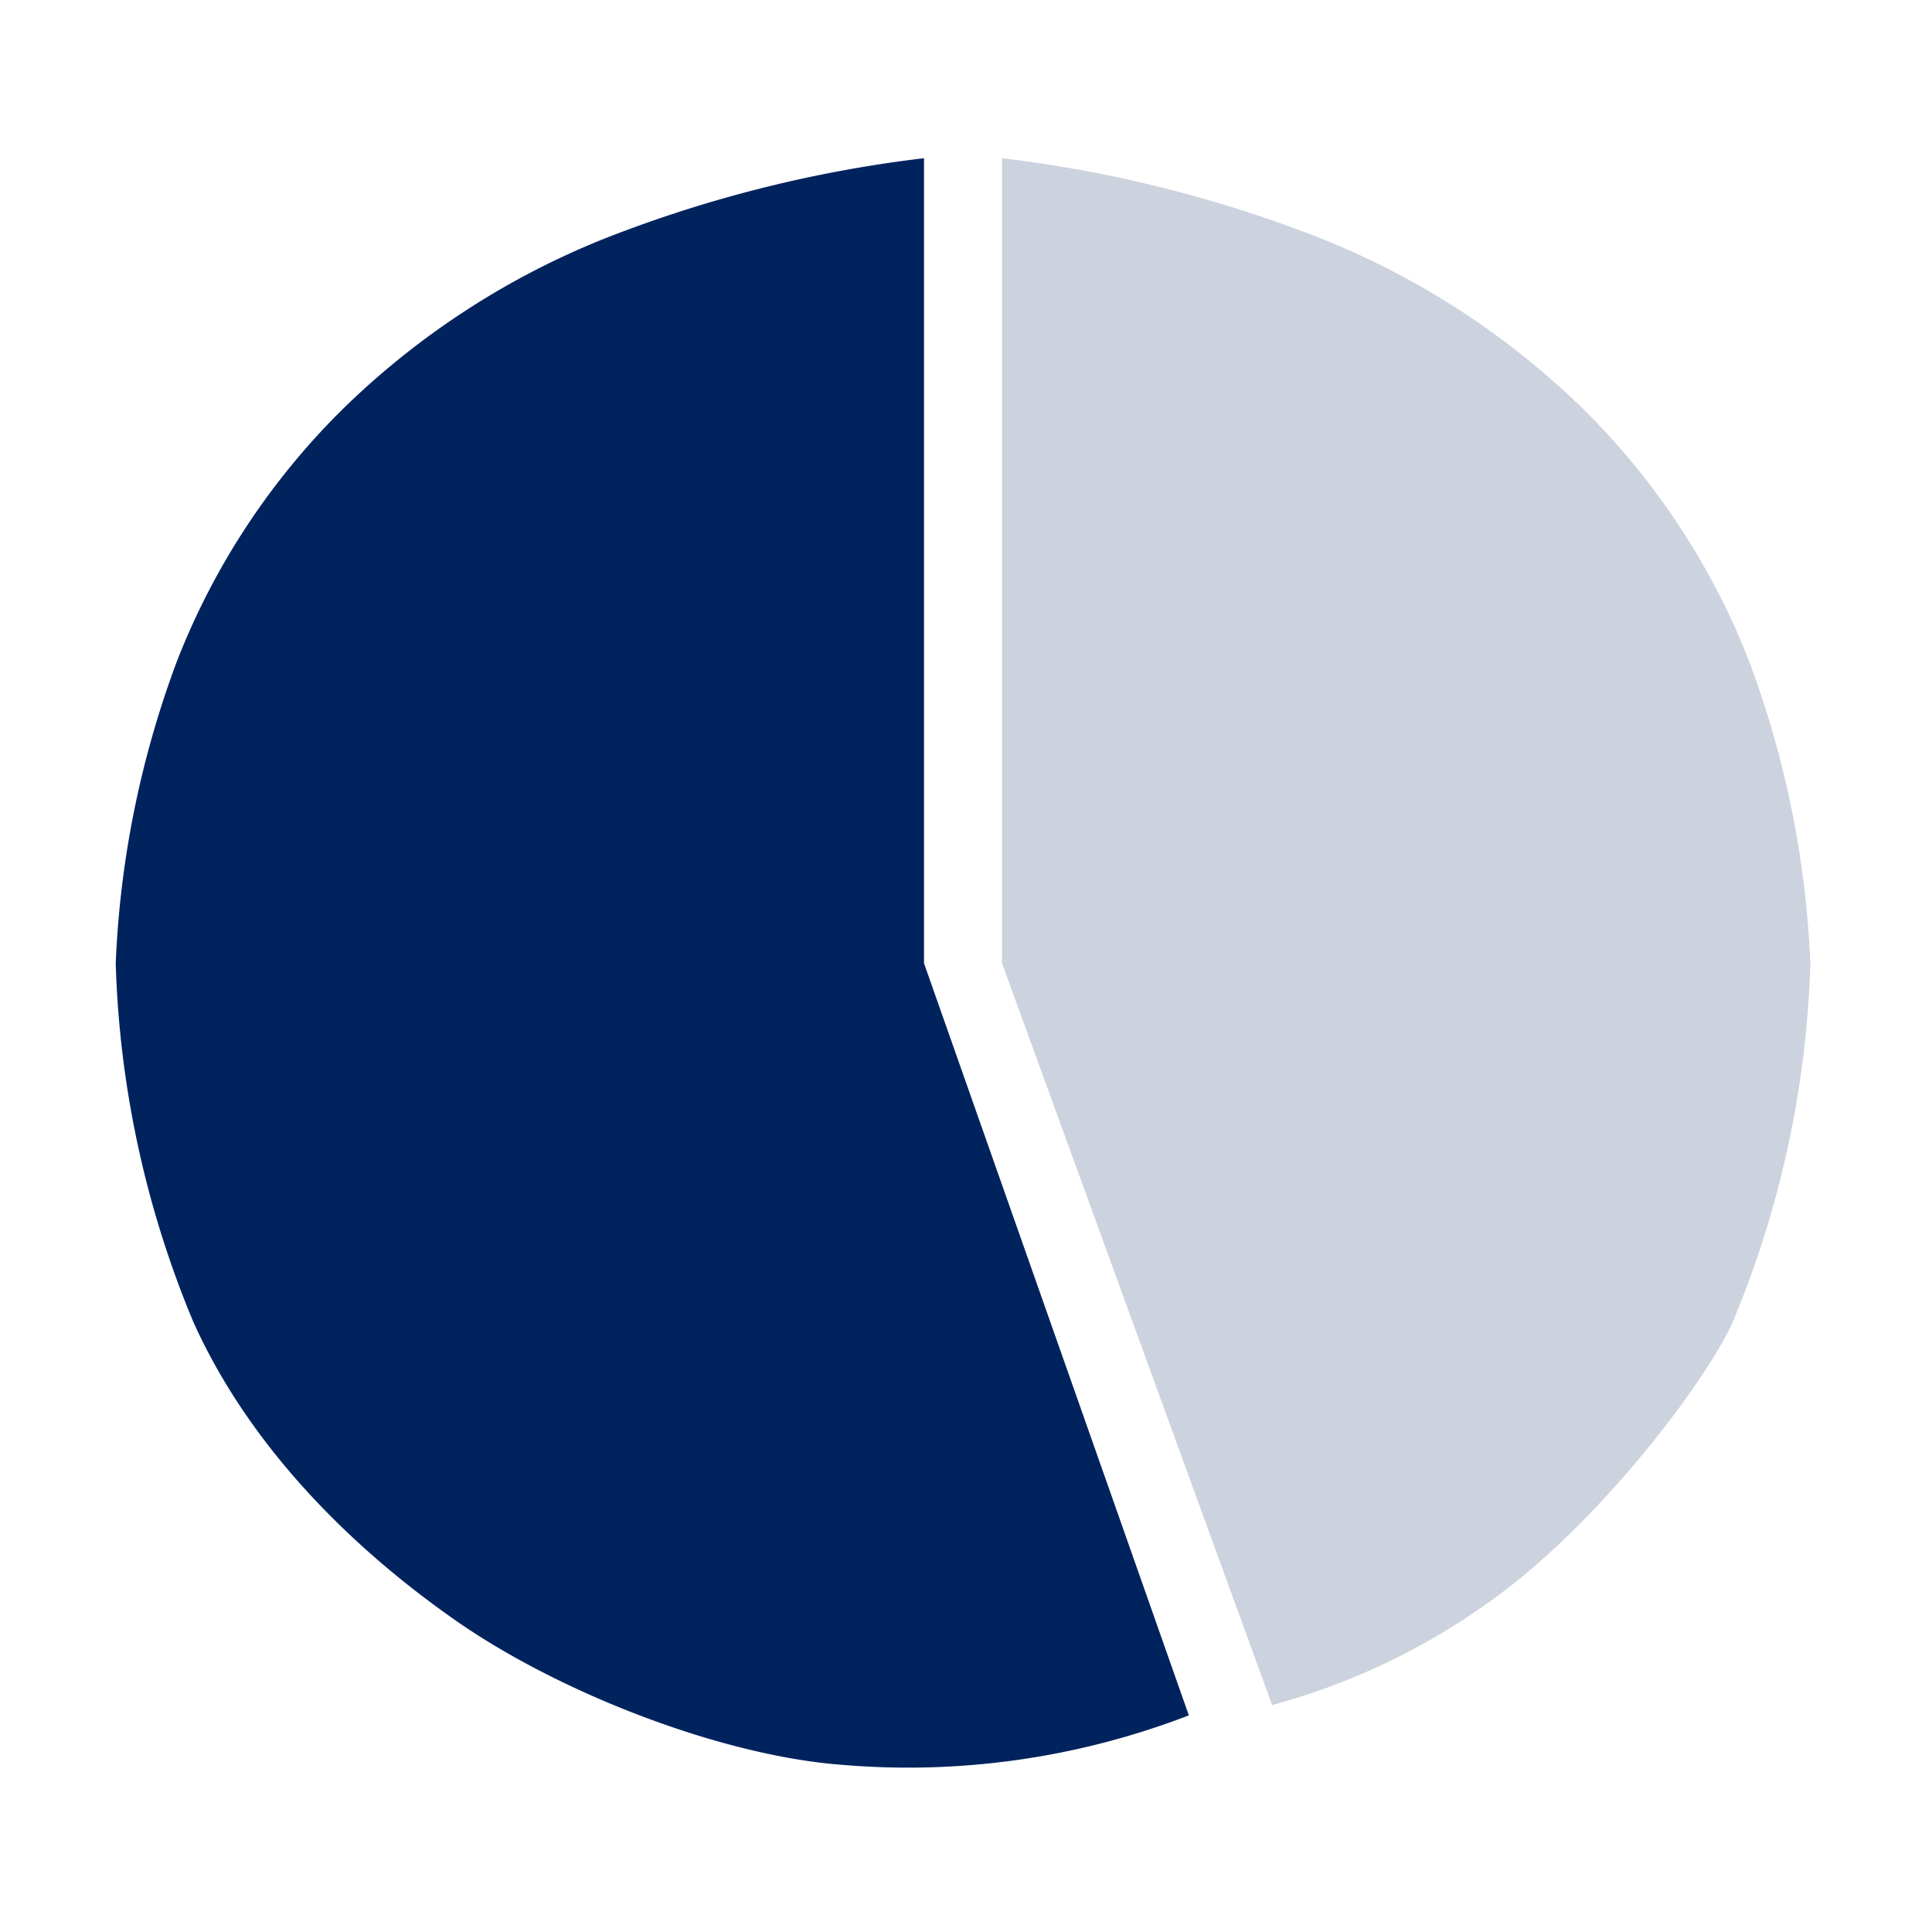
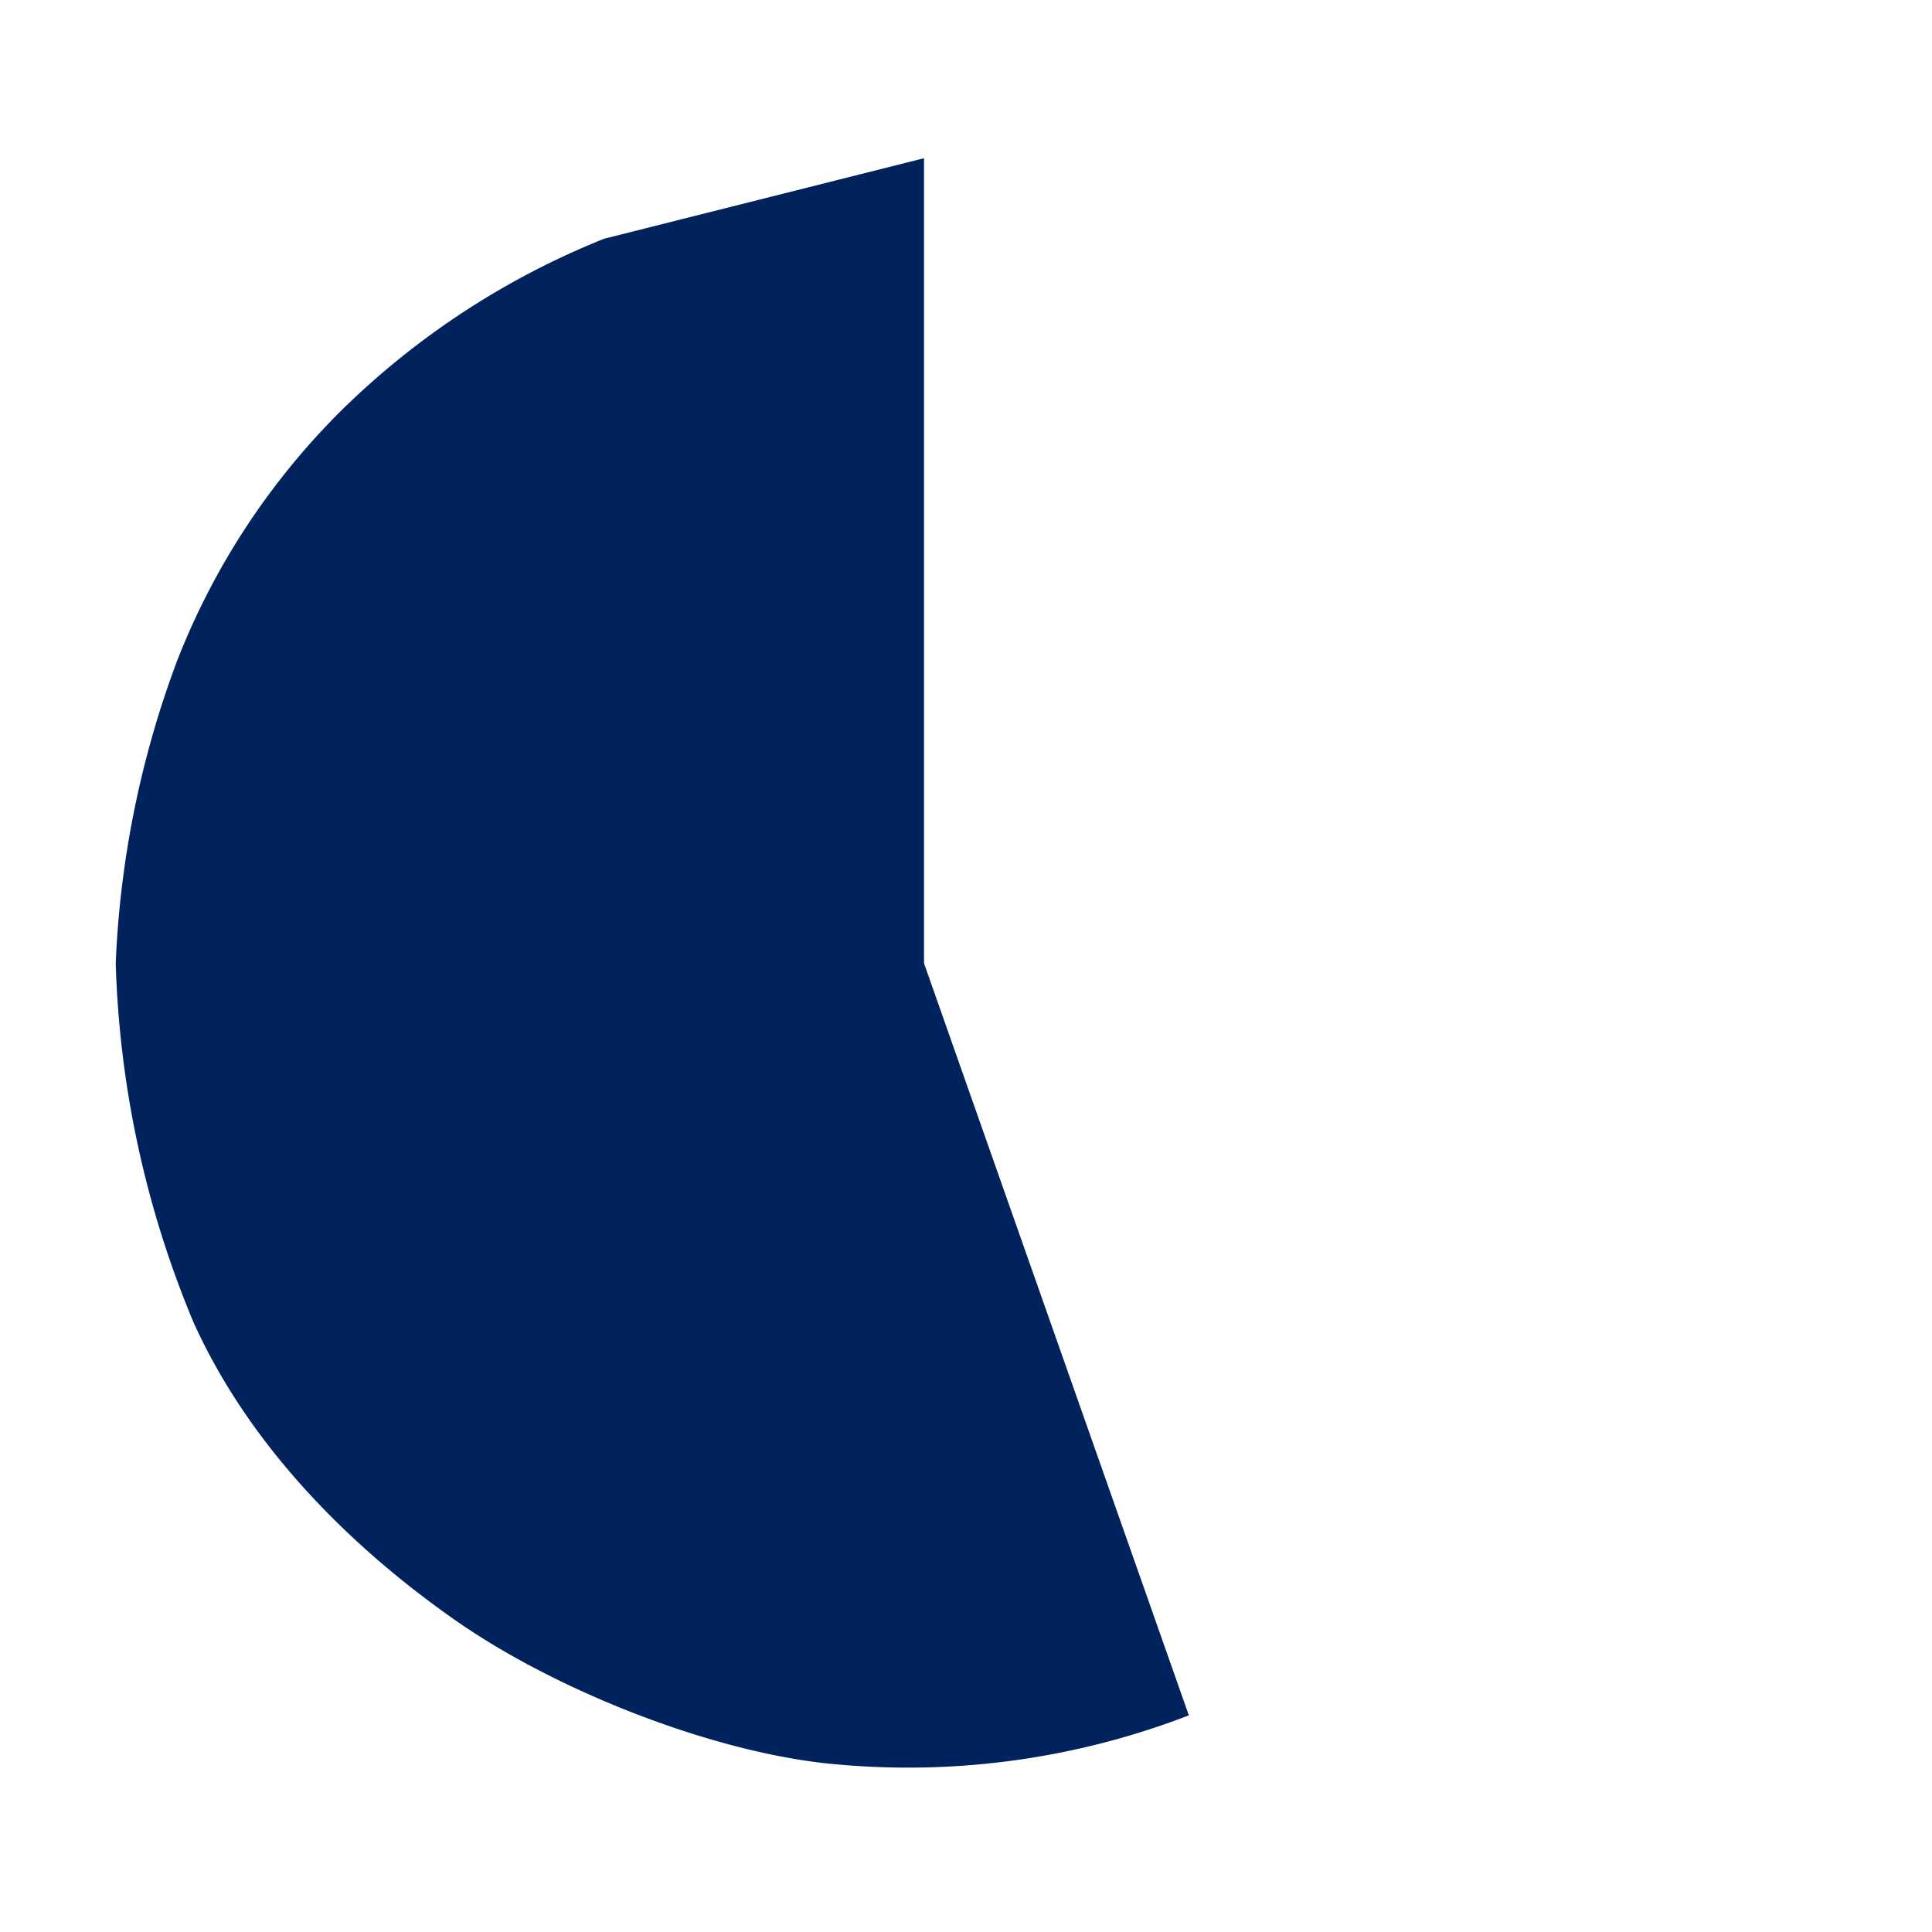
<svg xmlns="http://www.w3.org/2000/svg" width="98" height="98" viewBox="0 0 98 98">
  <g id="グループ_71146" data-name="グループ 71146" transform="translate(-391.775 -4558)">
-     <rect id="長方形_67675" data-name="長方形 67675" width="98" height="98" transform="translate(391.775 4558)" fill="none" />
    <g id="グループ_71124" data-name="グループ 71124" transform="translate(-579.441 -2055.975)">
-       <path id="パス_57410" data-name="パス 57410" d="M-21850.912,15454v40.836l13.434,38.15a39.58,39.58,0,0,1-17.7,2.5c-5.988-.469-14.2-3.6-19.547-7.352-5.375-3.766-10.434-8.854-13.248-15.1a51.024,51.024,0,0,1-3.939-18.2,49.474,49.474,0,0,1,3.109-15.33,36.681,36.681,0,0,1,8.307-12.68,40.4,40.4,0,0,1,13.361-8.74A65.265,65.265,0,0,1-21850.912,15454Z" transform="translate(22868.998 -8832)" fill="#00235e" />
-       <path id="パス_57411" data-name="パス 57411" d="M-21882.115,15454v40.836l13.7,37.629a34.161,34.161,0,0,0,11.635-5.689c5.086-3.793,10.344-10.662,11.729-13.738a51.073,51.073,0,0,0,3.939-18.2,49.61,49.61,0,0,0-3.109-15.33,36.737,36.737,0,0,0-8.307-12.68,40.415,40.415,0,0,0-13.361-8.74A65.31,65.31,0,0,0-21882.115,15454Z" transform="translate(22904.158 -8832)" fill="#00235e" opacity="0.2" />
+       <path id="パス_57410" data-name="パス 57410" d="M-21850.912,15454v40.836l13.434,38.15a39.58,39.58,0,0,1-17.7,2.5c-5.988-.469-14.2-3.6-19.547-7.352-5.375-3.766-10.434-8.854-13.248-15.1a51.024,51.024,0,0,1-3.939-18.2,49.474,49.474,0,0,1,3.109-15.33,36.681,36.681,0,0,1,8.307-12.68,40.4,40.4,0,0,1,13.361-8.74Z" transform="translate(22868.998 -8832)" fill="#00235e" />
    </g>
  </g>
</svg>